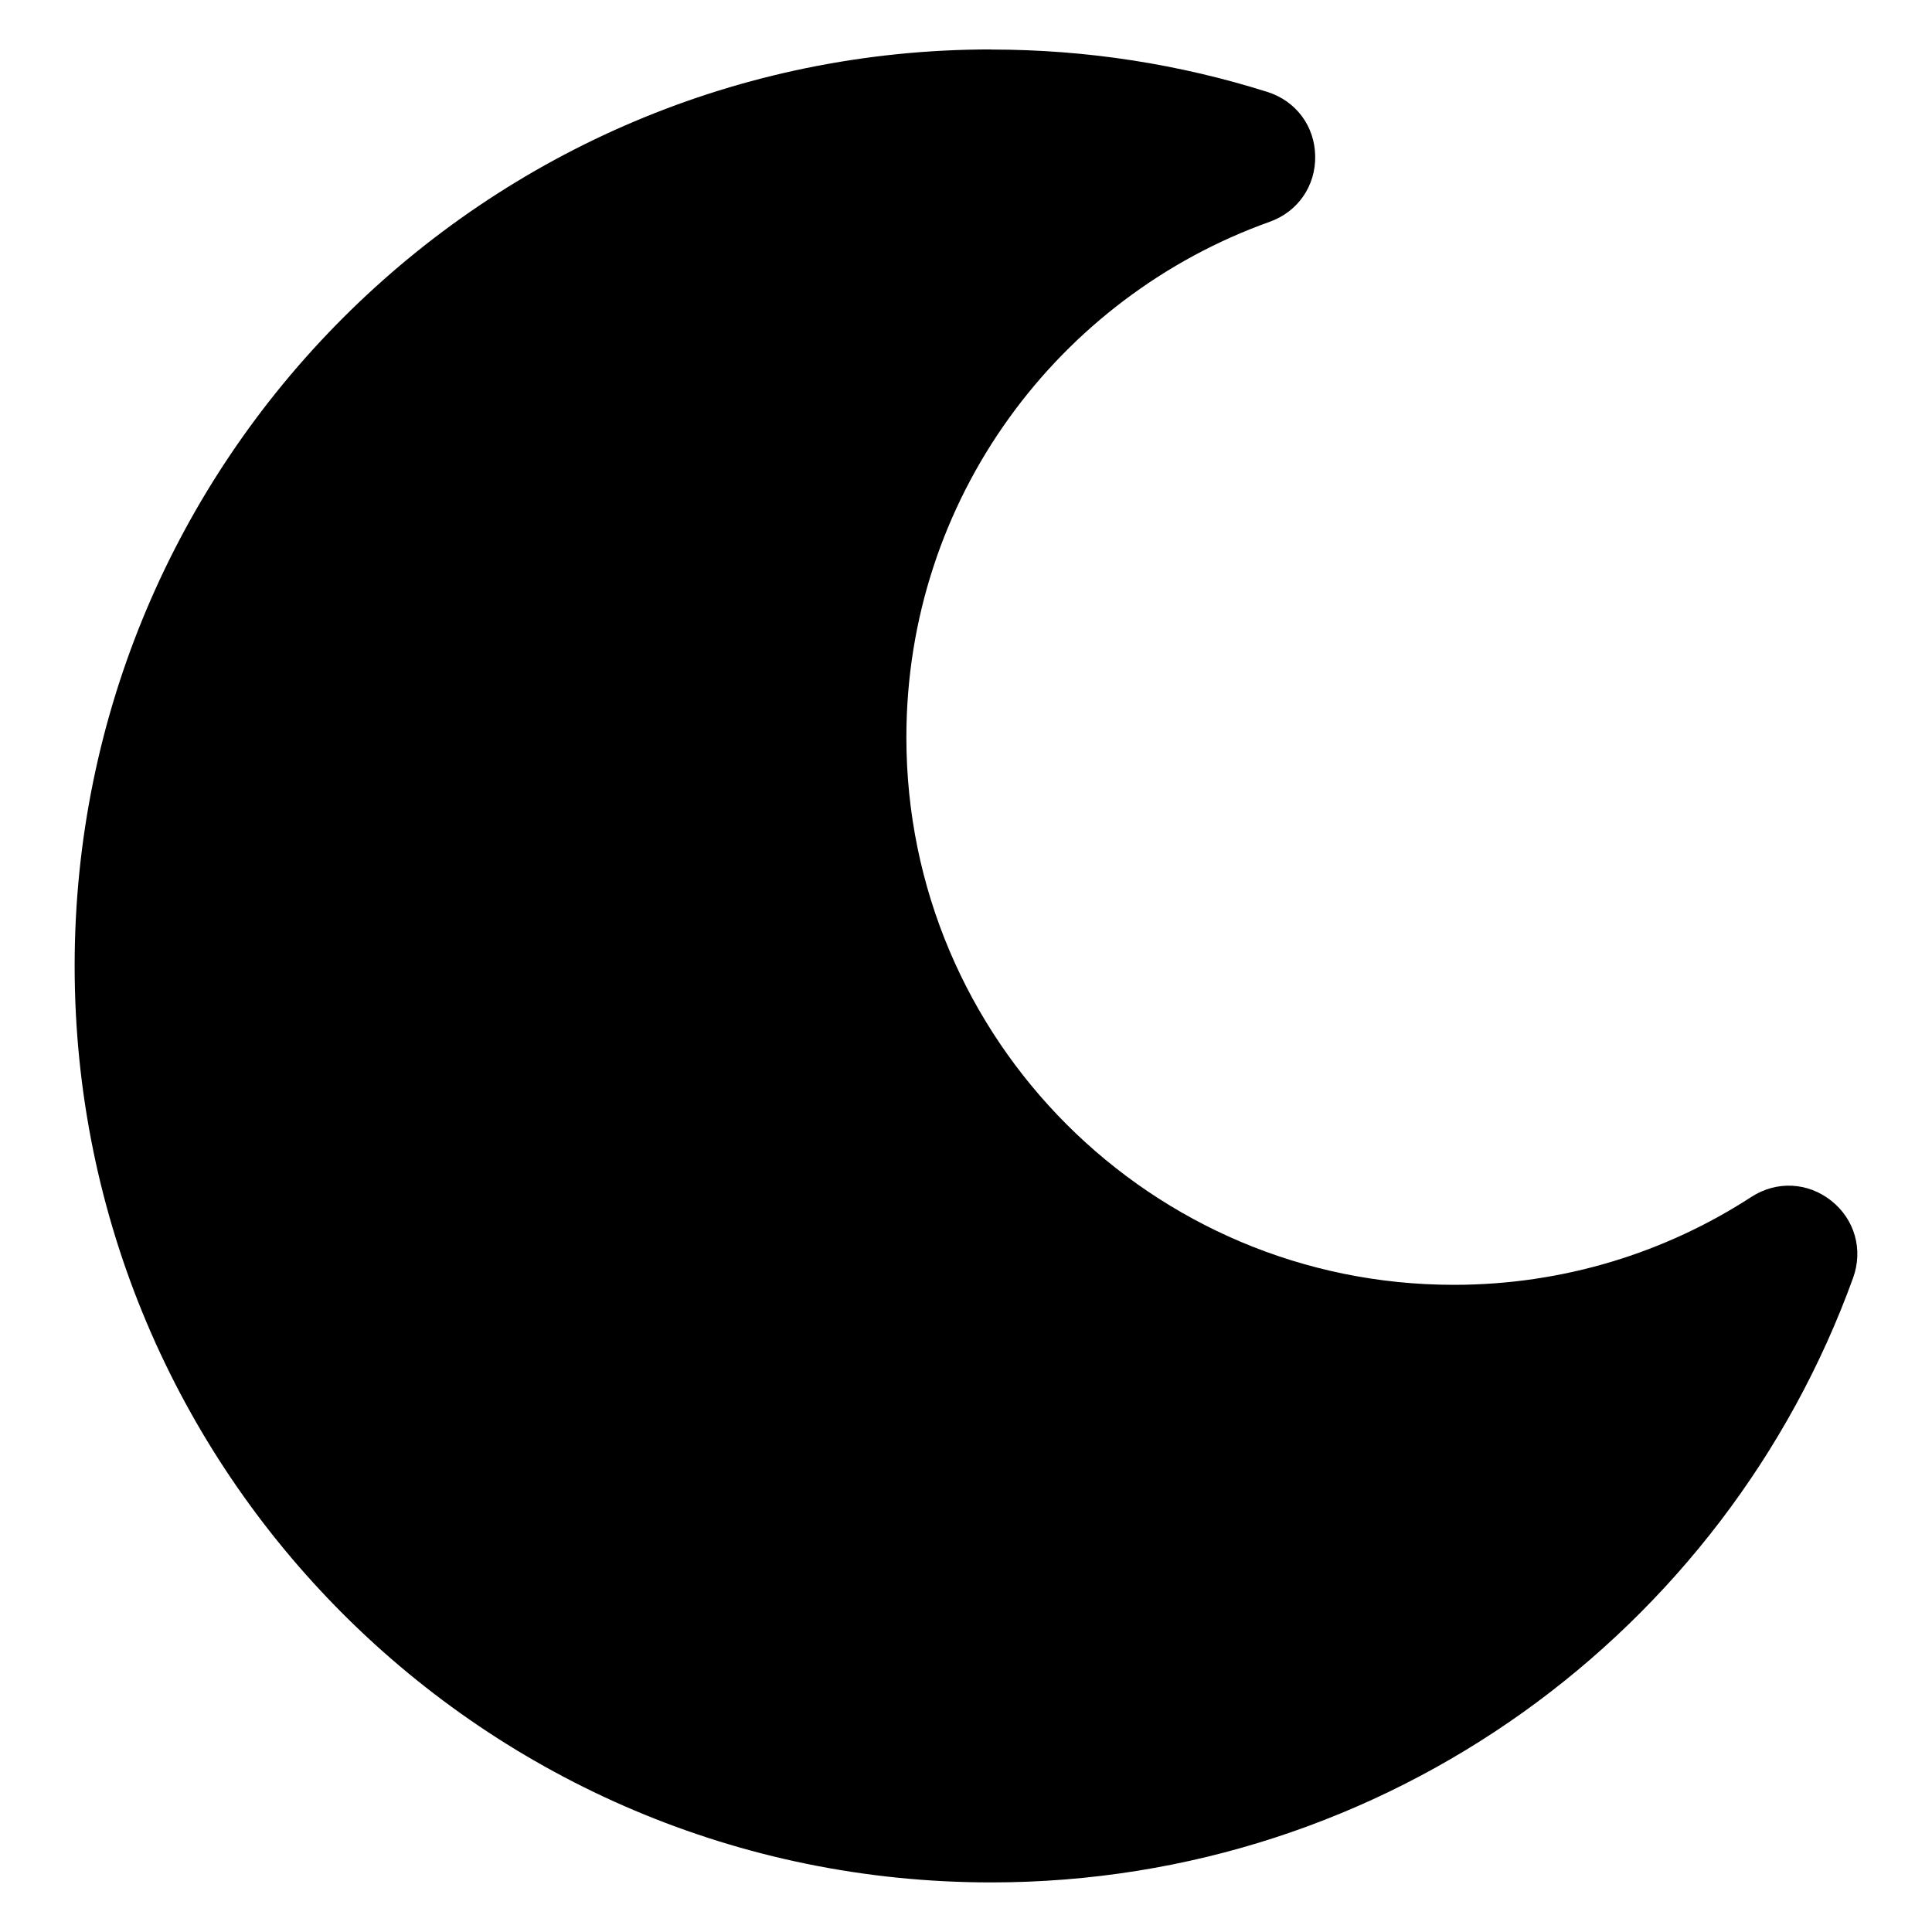
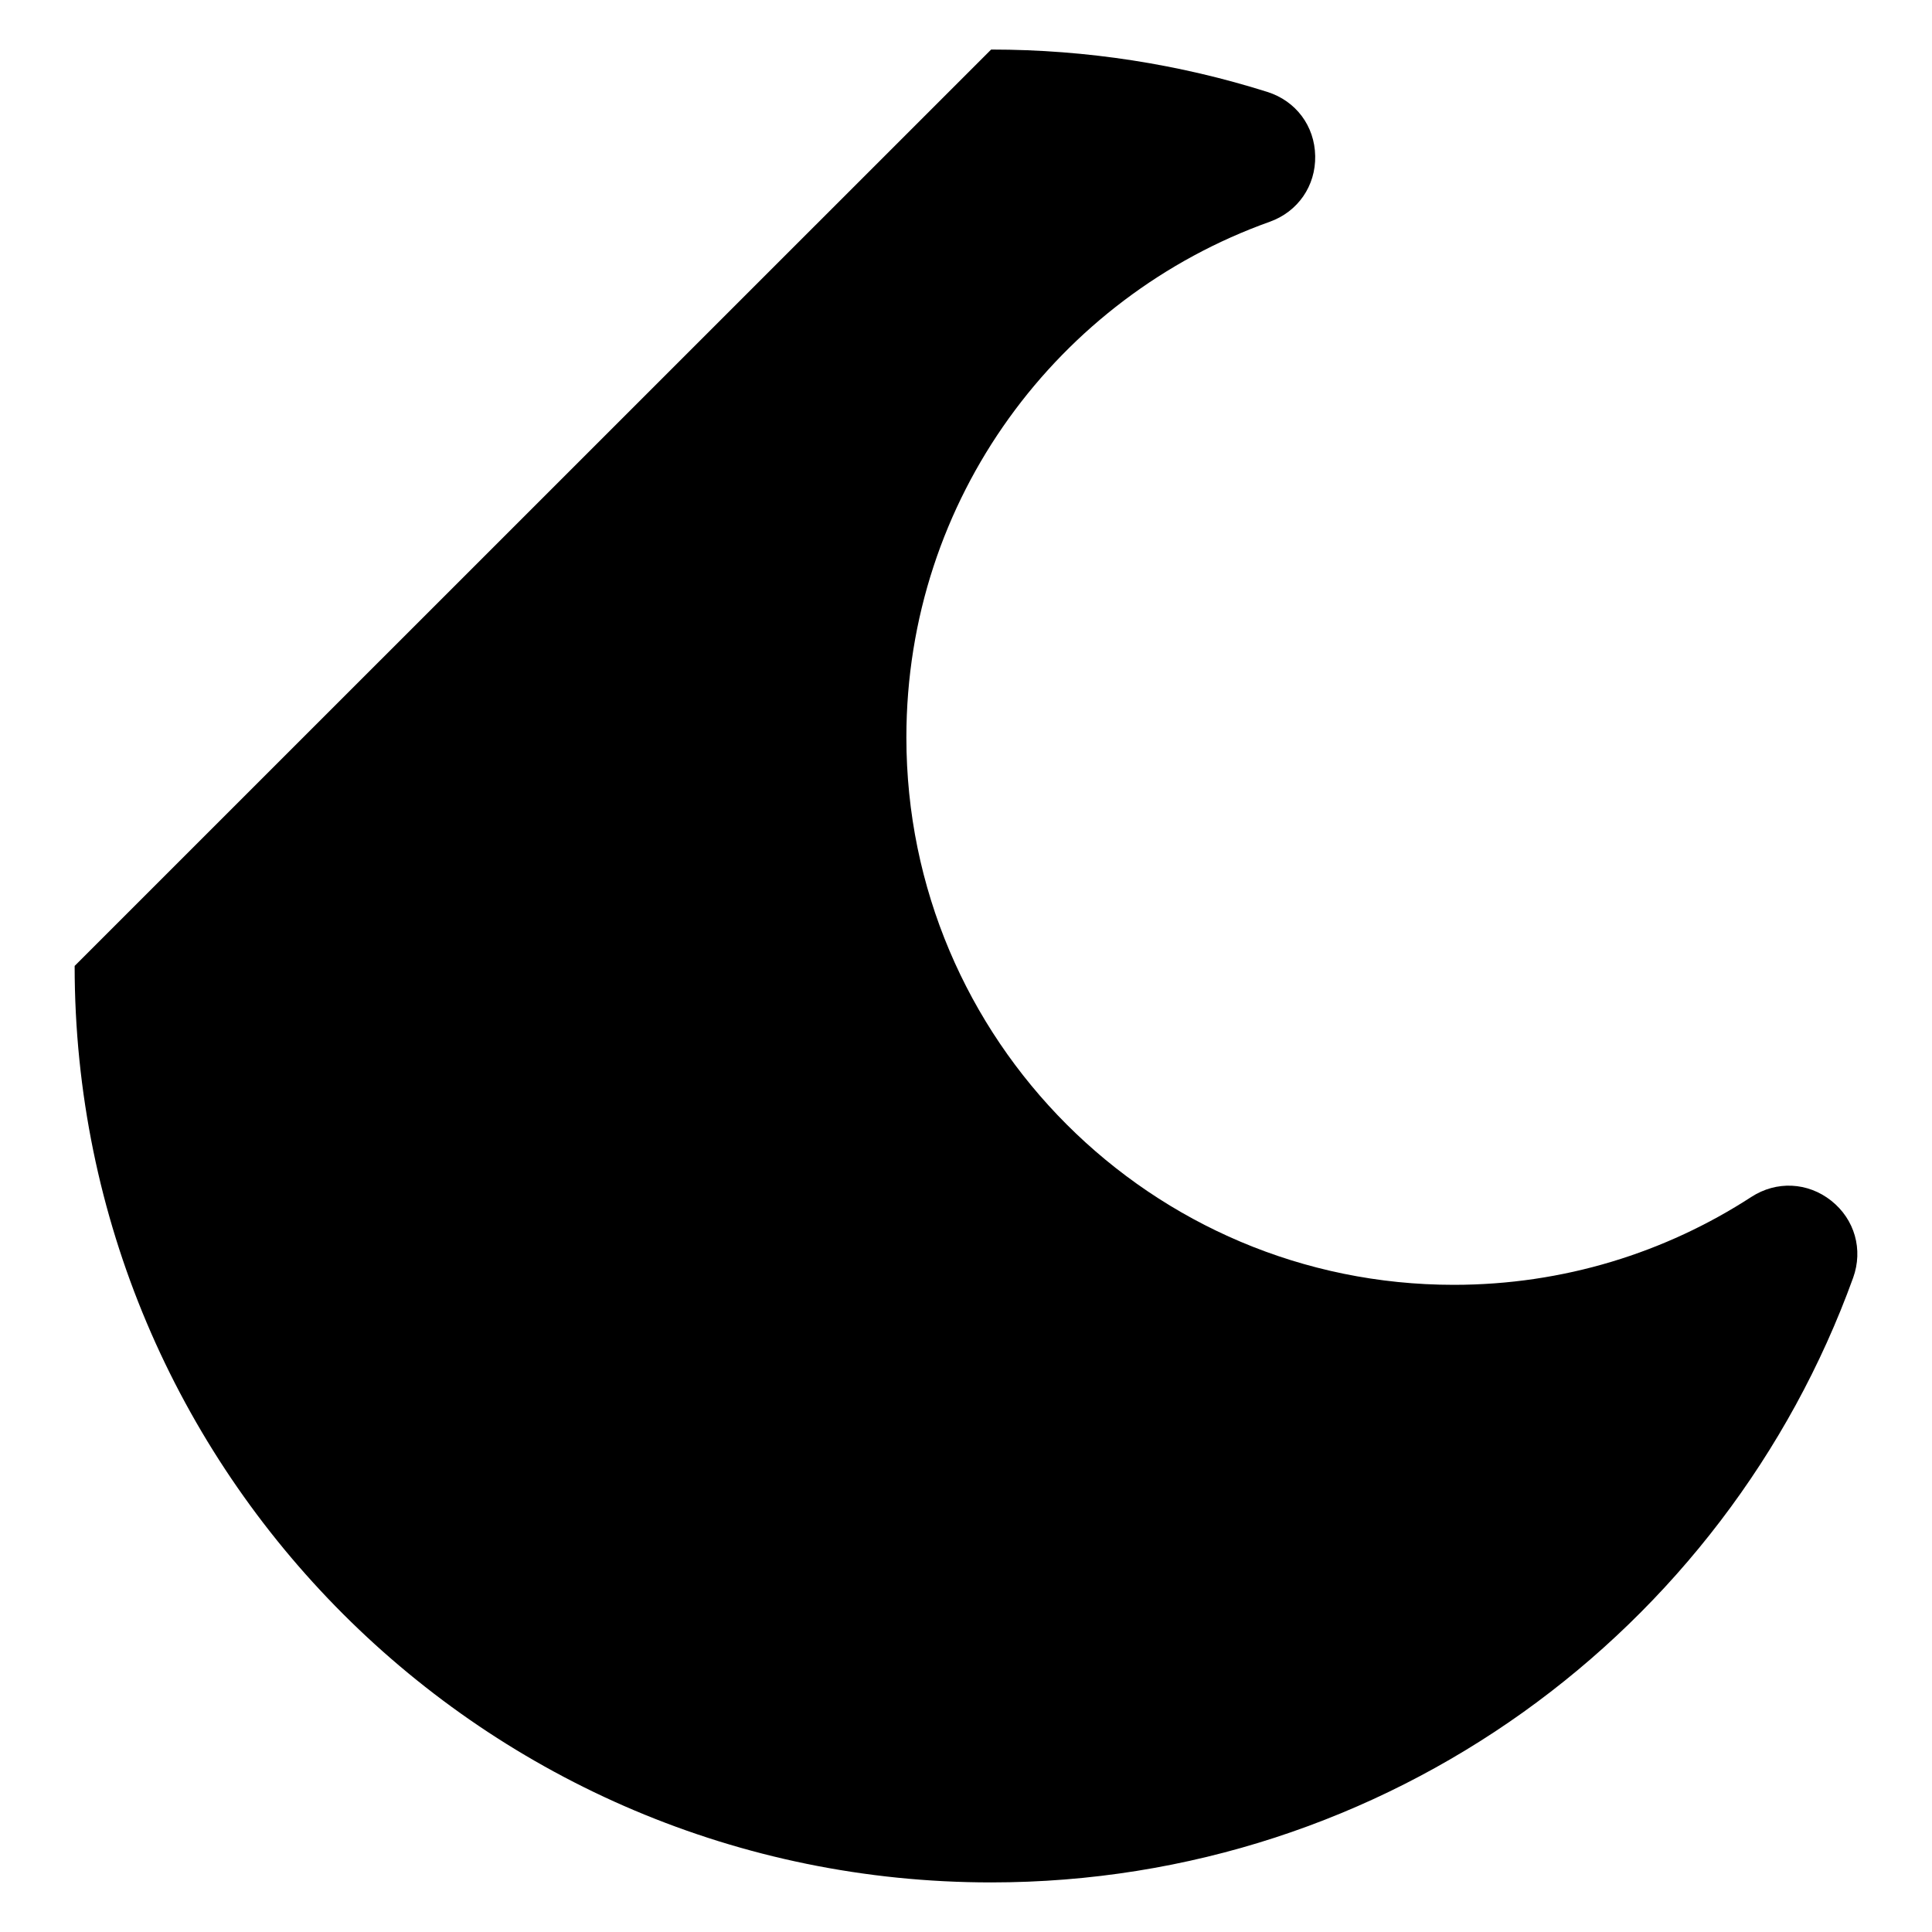
<svg xmlns="http://www.w3.org/2000/svg" fill="#000000" width="800px" height="800px" version="1.1" viewBox="144 144 512 512">
-   <path d="m406.66 157.13c25.512 0 50.105 3.945 73.199 11.23 7.574 2.387 12.547 9.039 12.68 16.973 0.152 7.934-4.578 14.766-12.047 17.441-55.922 19.965-96.293 73.32-96.293 136.65 0 80.121 64.961 145.07 145.07 145.07 29.082 0 56.148-8.555 78.852-23.293 6.664-4.324 14.965-3.93 21.191 1.012 6.211 4.941 8.48 12.938 5.789 20.406-33.812 93.453-123.32 160.24-228.44 160.24-134.14 0-242.88-108.73-242.88-242.88s108.73-242.88 242.88-242.88z" fill-rule="evenodd" />
+   <path d="m406.66 157.13c25.512 0 50.105 3.945 73.199 11.23 7.574 2.387 12.547 9.039 12.68 16.973 0.152 7.934-4.578 14.766-12.047 17.441-55.922 19.965-96.293 73.32-96.293 136.65 0 80.121 64.961 145.07 145.07 145.07 29.082 0 56.148-8.555 78.852-23.293 6.664-4.324 14.965-3.93 21.191 1.012 6.211 4.941 8.48 12.938 5.789 20.406-33.812 93.453-123.32 160.24-228.44 160.24-134.14 0-242.88-108.73-242.88-242.88z" fill-rule="evenodd" />
</svg>